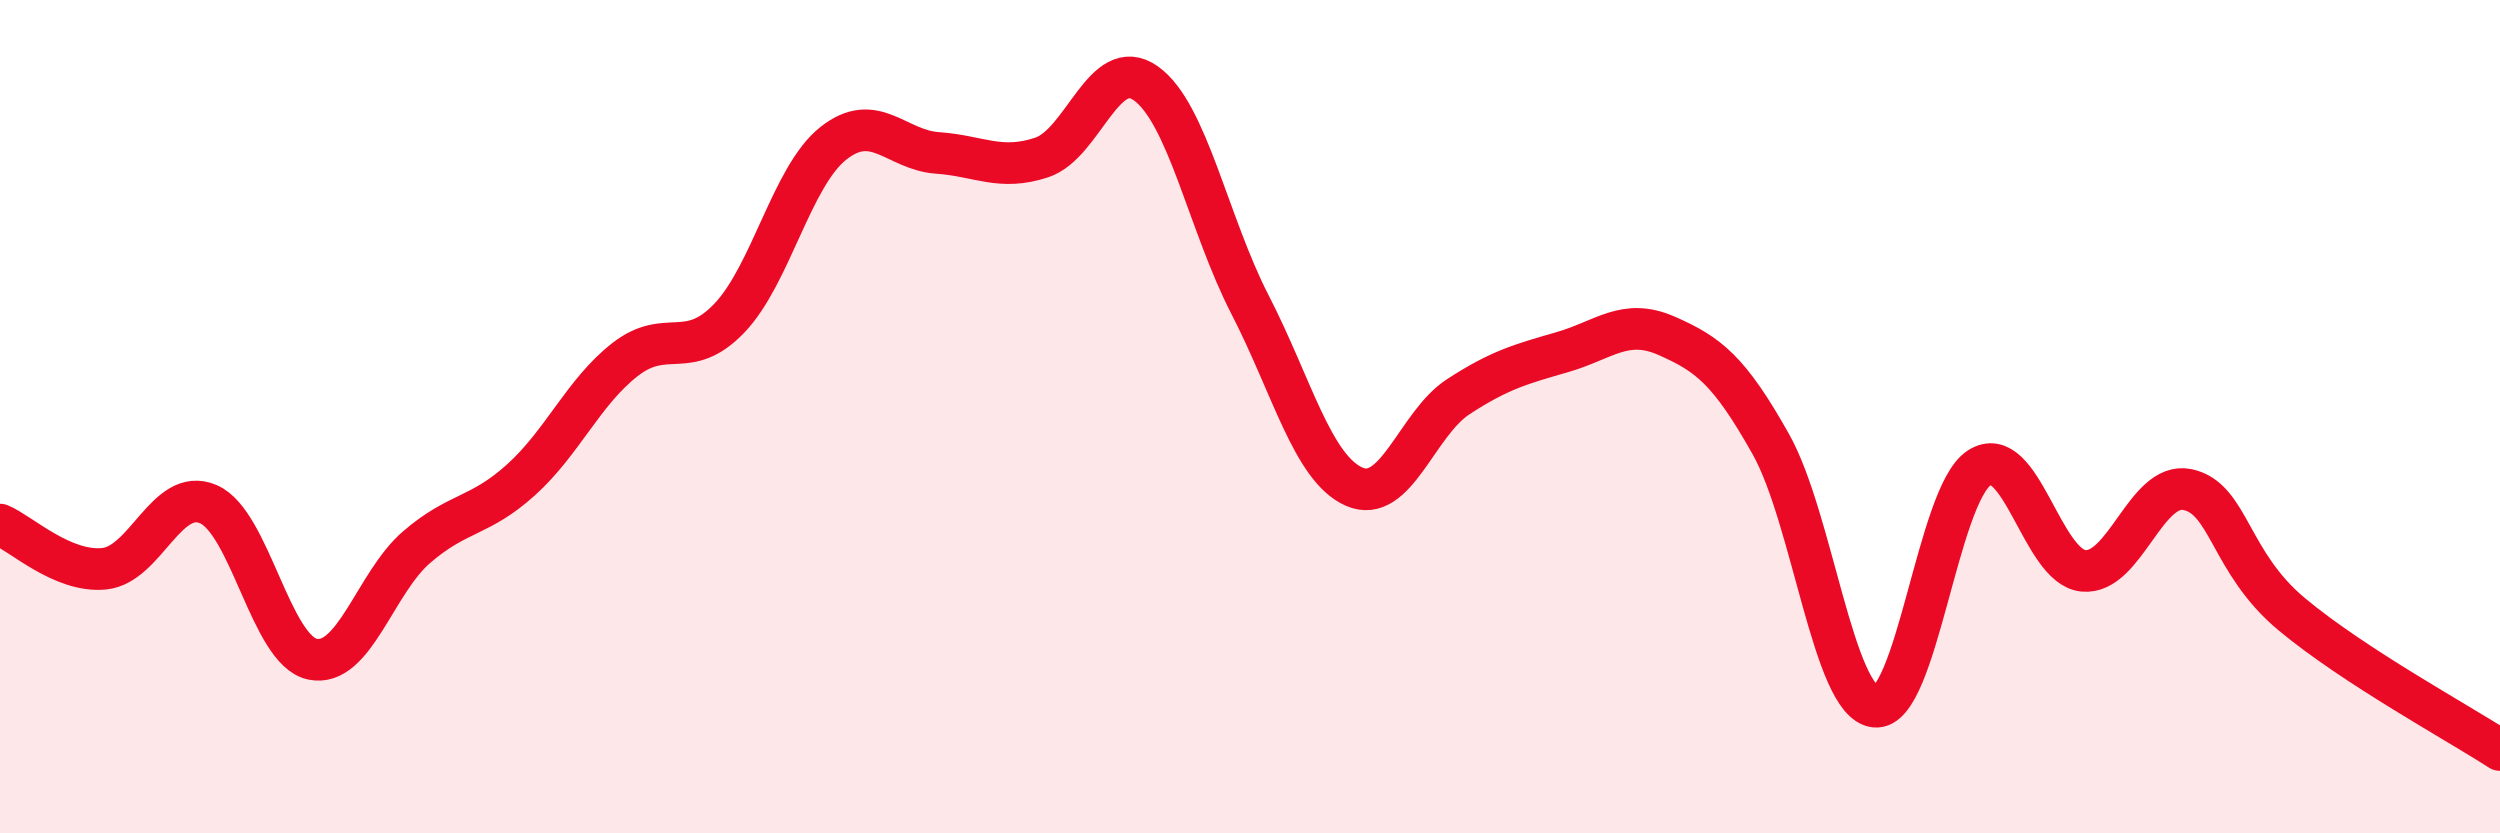
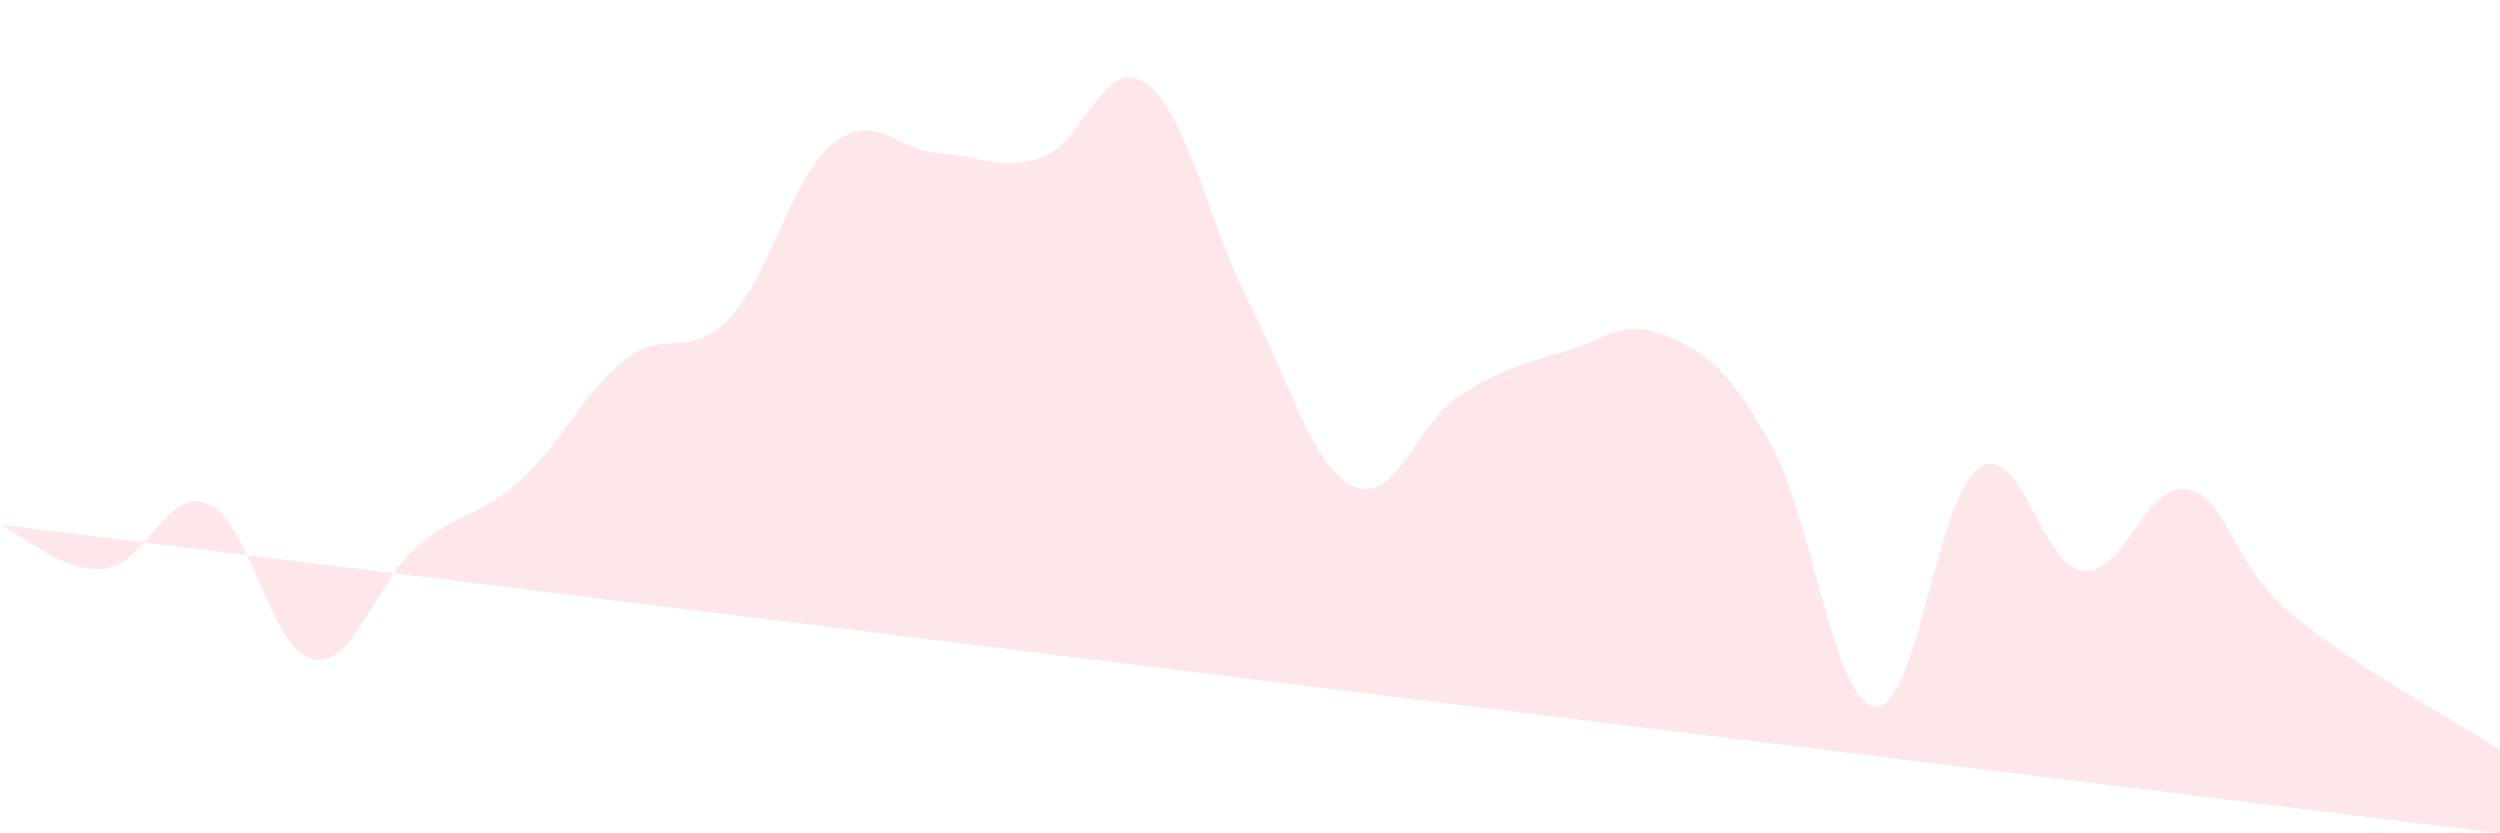
<svg xmlns="http://www.w3.org/2000/svg" width="60" height="20" viewBox="0 0 60 20">
-   <path d="M 0,12.59 C 0.5,12.8 1.5,13.75 2.5,13.65 C 3.5,13.55 4,11.67 5,12.1 C 6,12.53 6.5,15.61 7.5,15.82 C 8.5,16.03 9,13.99 10,13.13 C 11,12.27 11.5,12.42 12.5,11.52 C 13.5,10.62 14,9.41 15,8.63 C 16,7.85 16.5,8.68 17.5,7.64 C 18.5,6.6 19,4.23 20,3.44 C 21,2.65 21.5,3.6 22.5,3.67 C 23.5,3.74 24,4.11 25,3.78 C 26,3.45 26.5,1.29 27.5,2 C 28.5,2.71 29,5.37 30,7.31 C 31,9.25 31.5,11.24 32.5,11.68 C 33.5,12.12 34,10.17 35,9.52 C 36,8.87 36.5,8.74 37.5,8.45 C 38.5,8.16 39,7.62 40,8.06 C 41,8.5 41.5,8.88 42.5,10.66 C 43.5,12.44 44,16.85 45,16.96 C 46,17.07 46.5,11.88 47.5,11.23 C 48.5,10.58 49,13.6 50,13.7 C 51,13.8 51.5,11.54 52.5,11.75 C 53.5,11.96 53.5,13.49 55,14.74 C 56.5,15.99 59,17.35 60,18L60 20L0 20Z" fill="#EB0A25" opacity="0.1" stroke-linecap="round" stroke-linejoin="round" />
-   <path d="M 0,12.59 C 0.5,12.8 1.5,13.75 2.5,13.65 C 3.5,13.55 4,11.67 5,12.1 C 6,12.53 6.5,15.61 7.5,15.82 C 8.5,16.03 9,13.99 10,13.13 C 11,12.27 11.5,12.42 12.5,11.52 C 13.5,10.62 14,9.41 15,8.63 C 16,7.85 16.5,8.68 17.5,7.64 C 18.5,6.6 19,4.23 20,3.44 C 21,2.65 21.5,3.6 22.5,3.67 C 23.5,3.74 24,4.11 25,3.78 C 26,3.45 26.5,1.29 27.5,2 C 28.5,2.71 29,5.37 30,7.31 C 31,9.25 31.5,11.24 32.5,11.68 C 33.5,12.12 34,10.17 35,9.52 C 36,8.87 36.5,8.74 37.5,8.45 C 38.5,8.16 39,7.62 40,8.06 C 41,8.5 41.5,8.88 42.5,10.66 C 43.5,12.44 44,16.85 45,16.96 C 46,17.07 46.5,11.88 47.5,11.23 C 48.5,10.58 49,13.6 50,13.7 C 51,13.8 51.5,11.54 52.5,11.75 C 53.5,11.96 53.5,13.49 55,14.74 C 56.5,15.99 59,17.35 60,18" stroke="#EB0A25" stroke-width="1" fill="none" stroke-linecap="round" stroke-linejoin="round" />
+   <path d="M 0,12.59 C 0.5,12.8 1.5,13.75 2.5,13.65 C 3.5,13.55 4,11.67 5,12.1 C 6,12.53 6.5,15.61 7.5,15.82 C 8.5,16.03 9,13.99 10,13.13 C 11,12.27 11.5,12.42 12.5,11.52 C 13.5,10.62 14,9.41 15,8.63 C 16,7.85 16.5,8.68 17.5,7.64 C 18.5,6.6 19,4.23 20,3.44 C 21,2.65 21.5,3.6 22.5,3.67 C 23.5,3.74 24,4.11 25,3.78 C 26,3.45 26.5,1.29 27.5,2 C 28.5,2.71 29,5.37 30,7.31 C 31,9.25 31.5,11.24 32.5,11.68 C 33.5,12.12 34,10.17 35,9.52 C 36,8.87 36.5,8.74 37.5,8.45 C 38.5,8.16 39,7.62 40,8.06 C 41,8.5 41.5,8.88 42.5,10.66 C 43.5,12.44 44,16.85 45,16.96 C 46,17.07 46.5,11.88 47.5,11.23 C 48.5,10.58 49,13.6 50,13.7 C 51,13.8 51.5,11.54 52.5,11.75 C 53.5,11.96 53.5,13.49 55,14.74 C 56.5,15.99 59,17.35 60,18L60 20Z" fill="#EB0A25" opacity="0.1" stroke-linecap="round" stroke-linejoin="round" />
</svg>